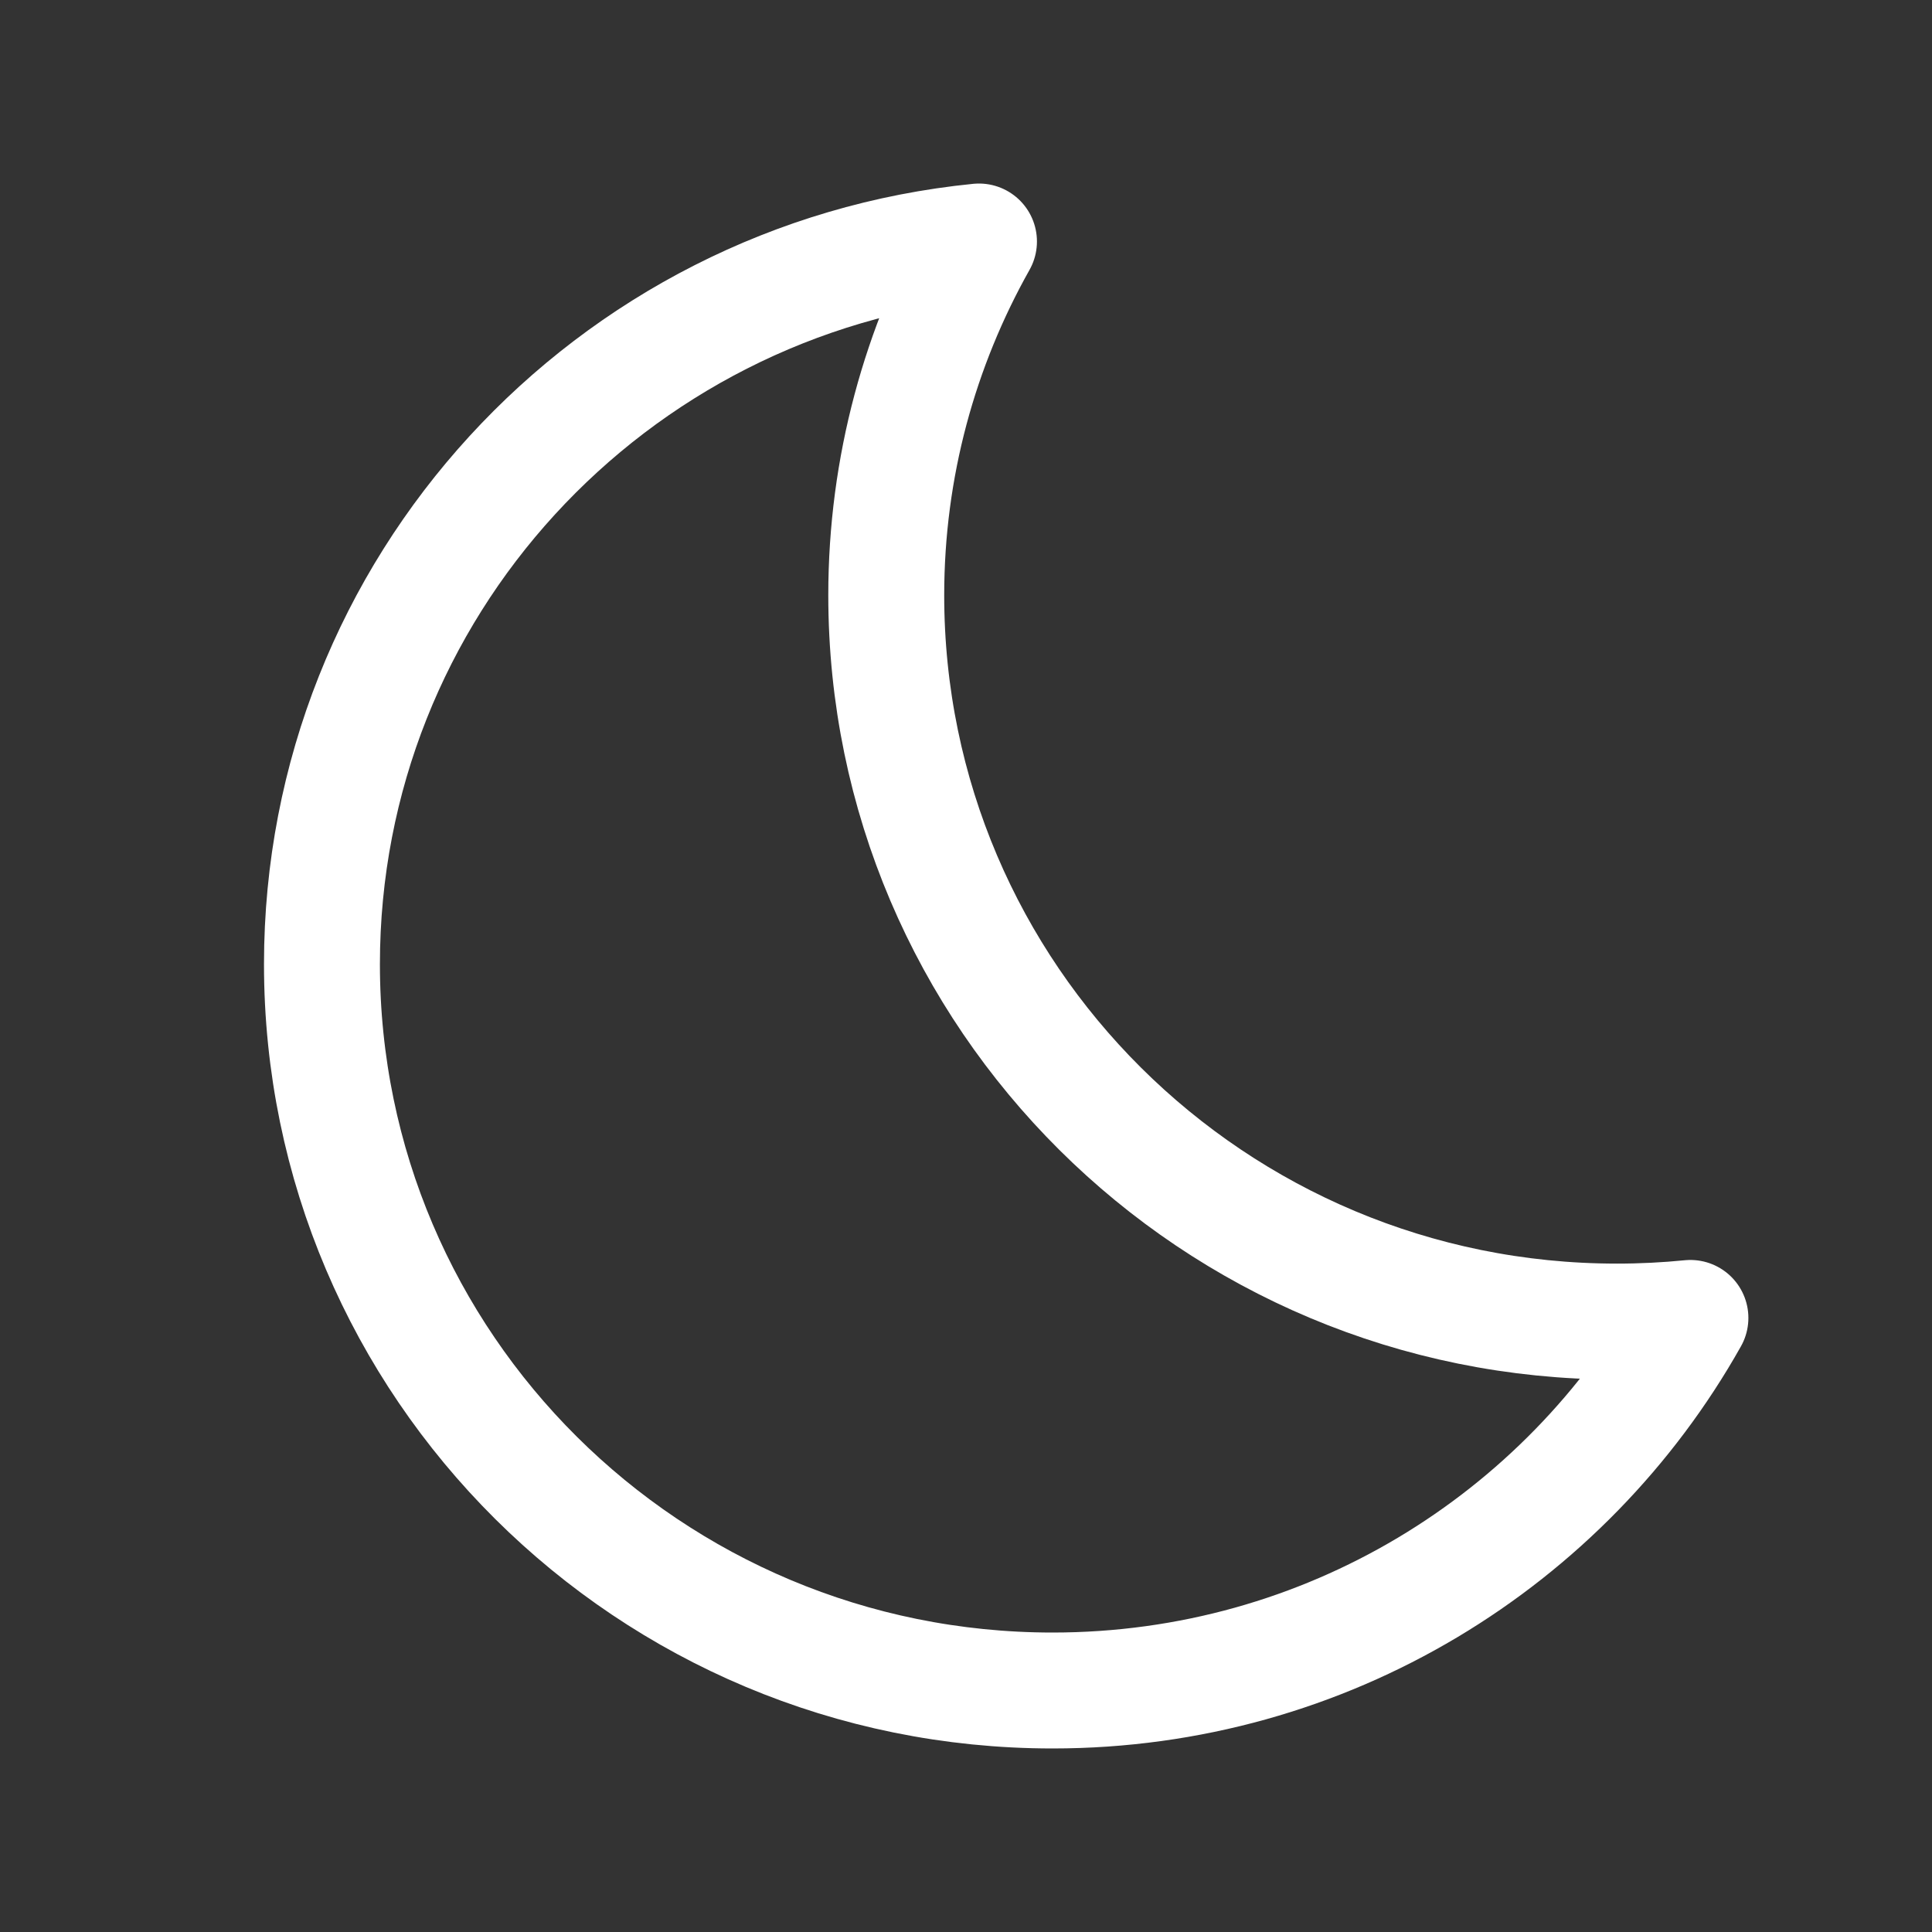
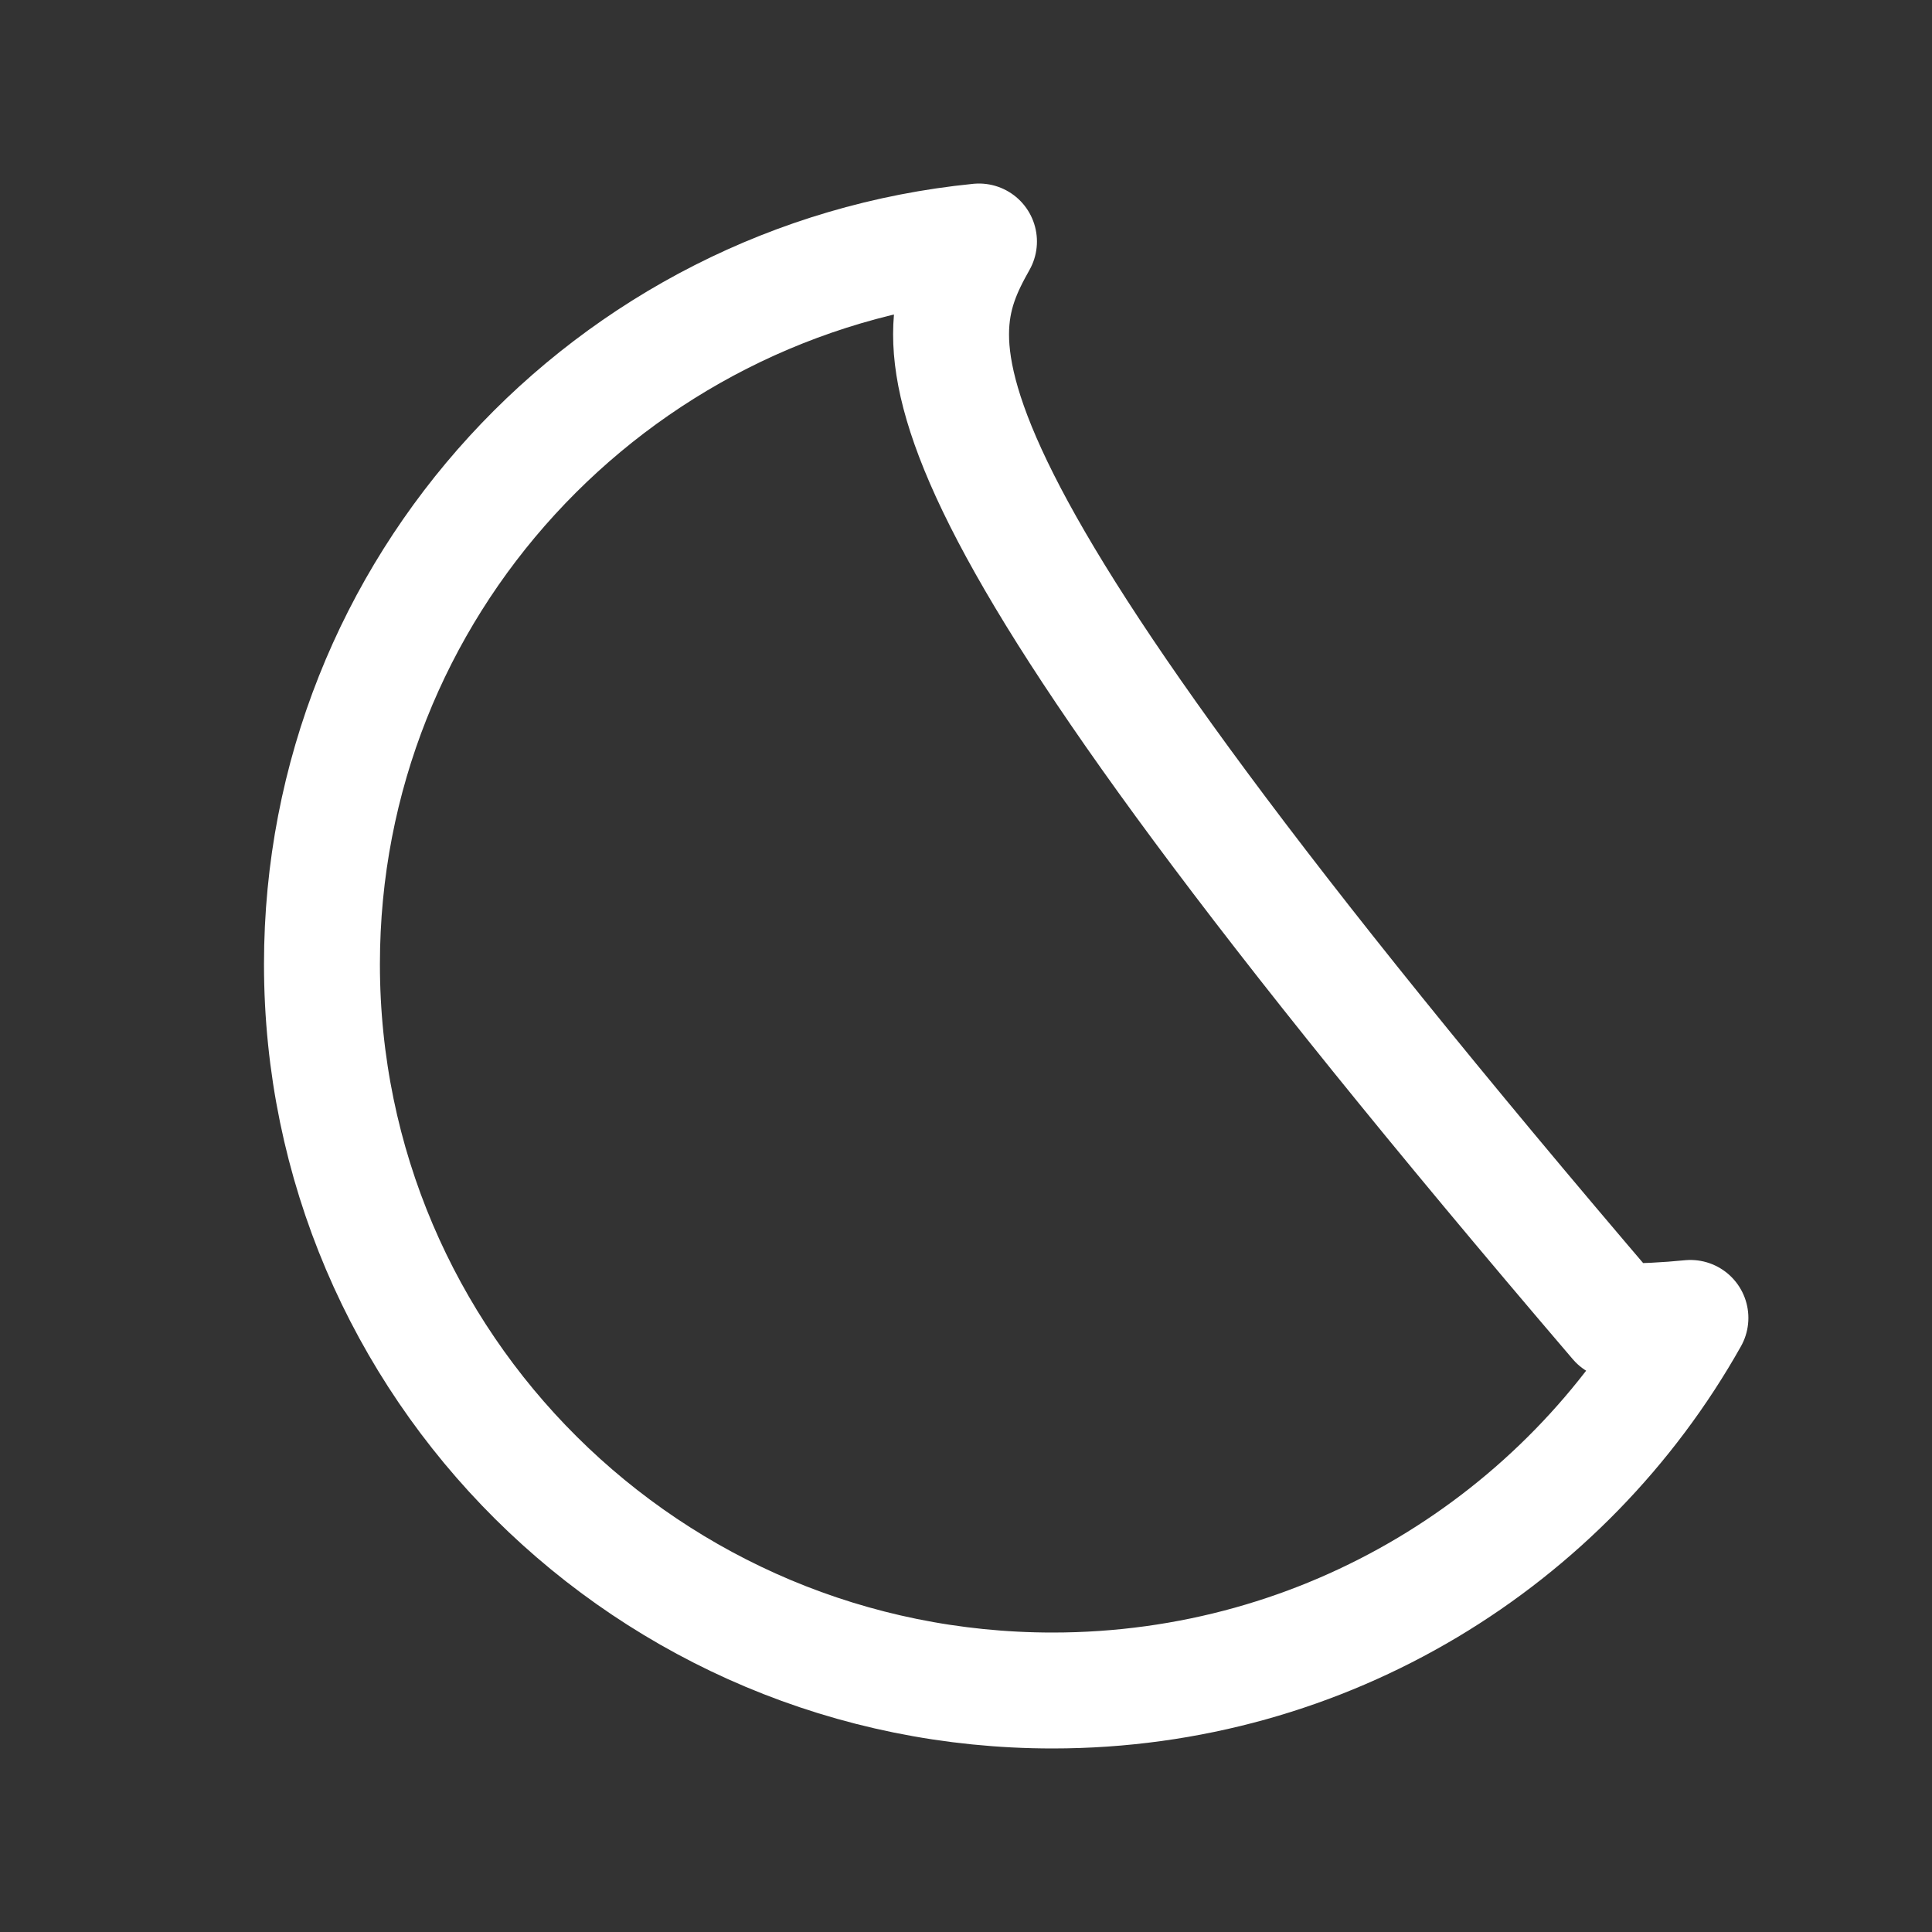
<svg xmlns="http://www.w3.org/2000/svg" width="25" height="25" viewBox="0 0 25 25" fill="none">
  <rect x="0" y="0" width="25" height="25" fill="#333333" stroke="none" />
-   <path fill-rule="evenodd" clip-rule="evenodd" d="M20.922 17.101C15.7 17.101 11.468 12.893 11.468 7.702C11.468 6.04 11.906 4.48 12.668 3.125C7.895 3.6 4.166 7.604 4.166 12.476C4.166 17.668 8.399 21.875 13.62 21.875C17.169 21.875 20.258 19.929 21.874 17.054C21.562 17.085 21.244 17.101 20.922 17.101Z" stroke="white" stroke-width="1.5" stroke-linejoin="round" />
+   <path fill-rule="evenodd" clip-rule="evenodd" d="M20.922 17.101C11.468 6.04 11.906 4.48 12.668 3.125C7.895 3.6 4.166 7.604 4.166 12.476C4.166 17.668 8.399 21.875 13.62 21.875C17.169 21.875 20.258 19.929 21.874 17.054C21.562 17.085 21.244 17.101 20.922 17.101Z" stroke="white" stroke-width="1.5" stroke-linejoin="round" />
</svg>